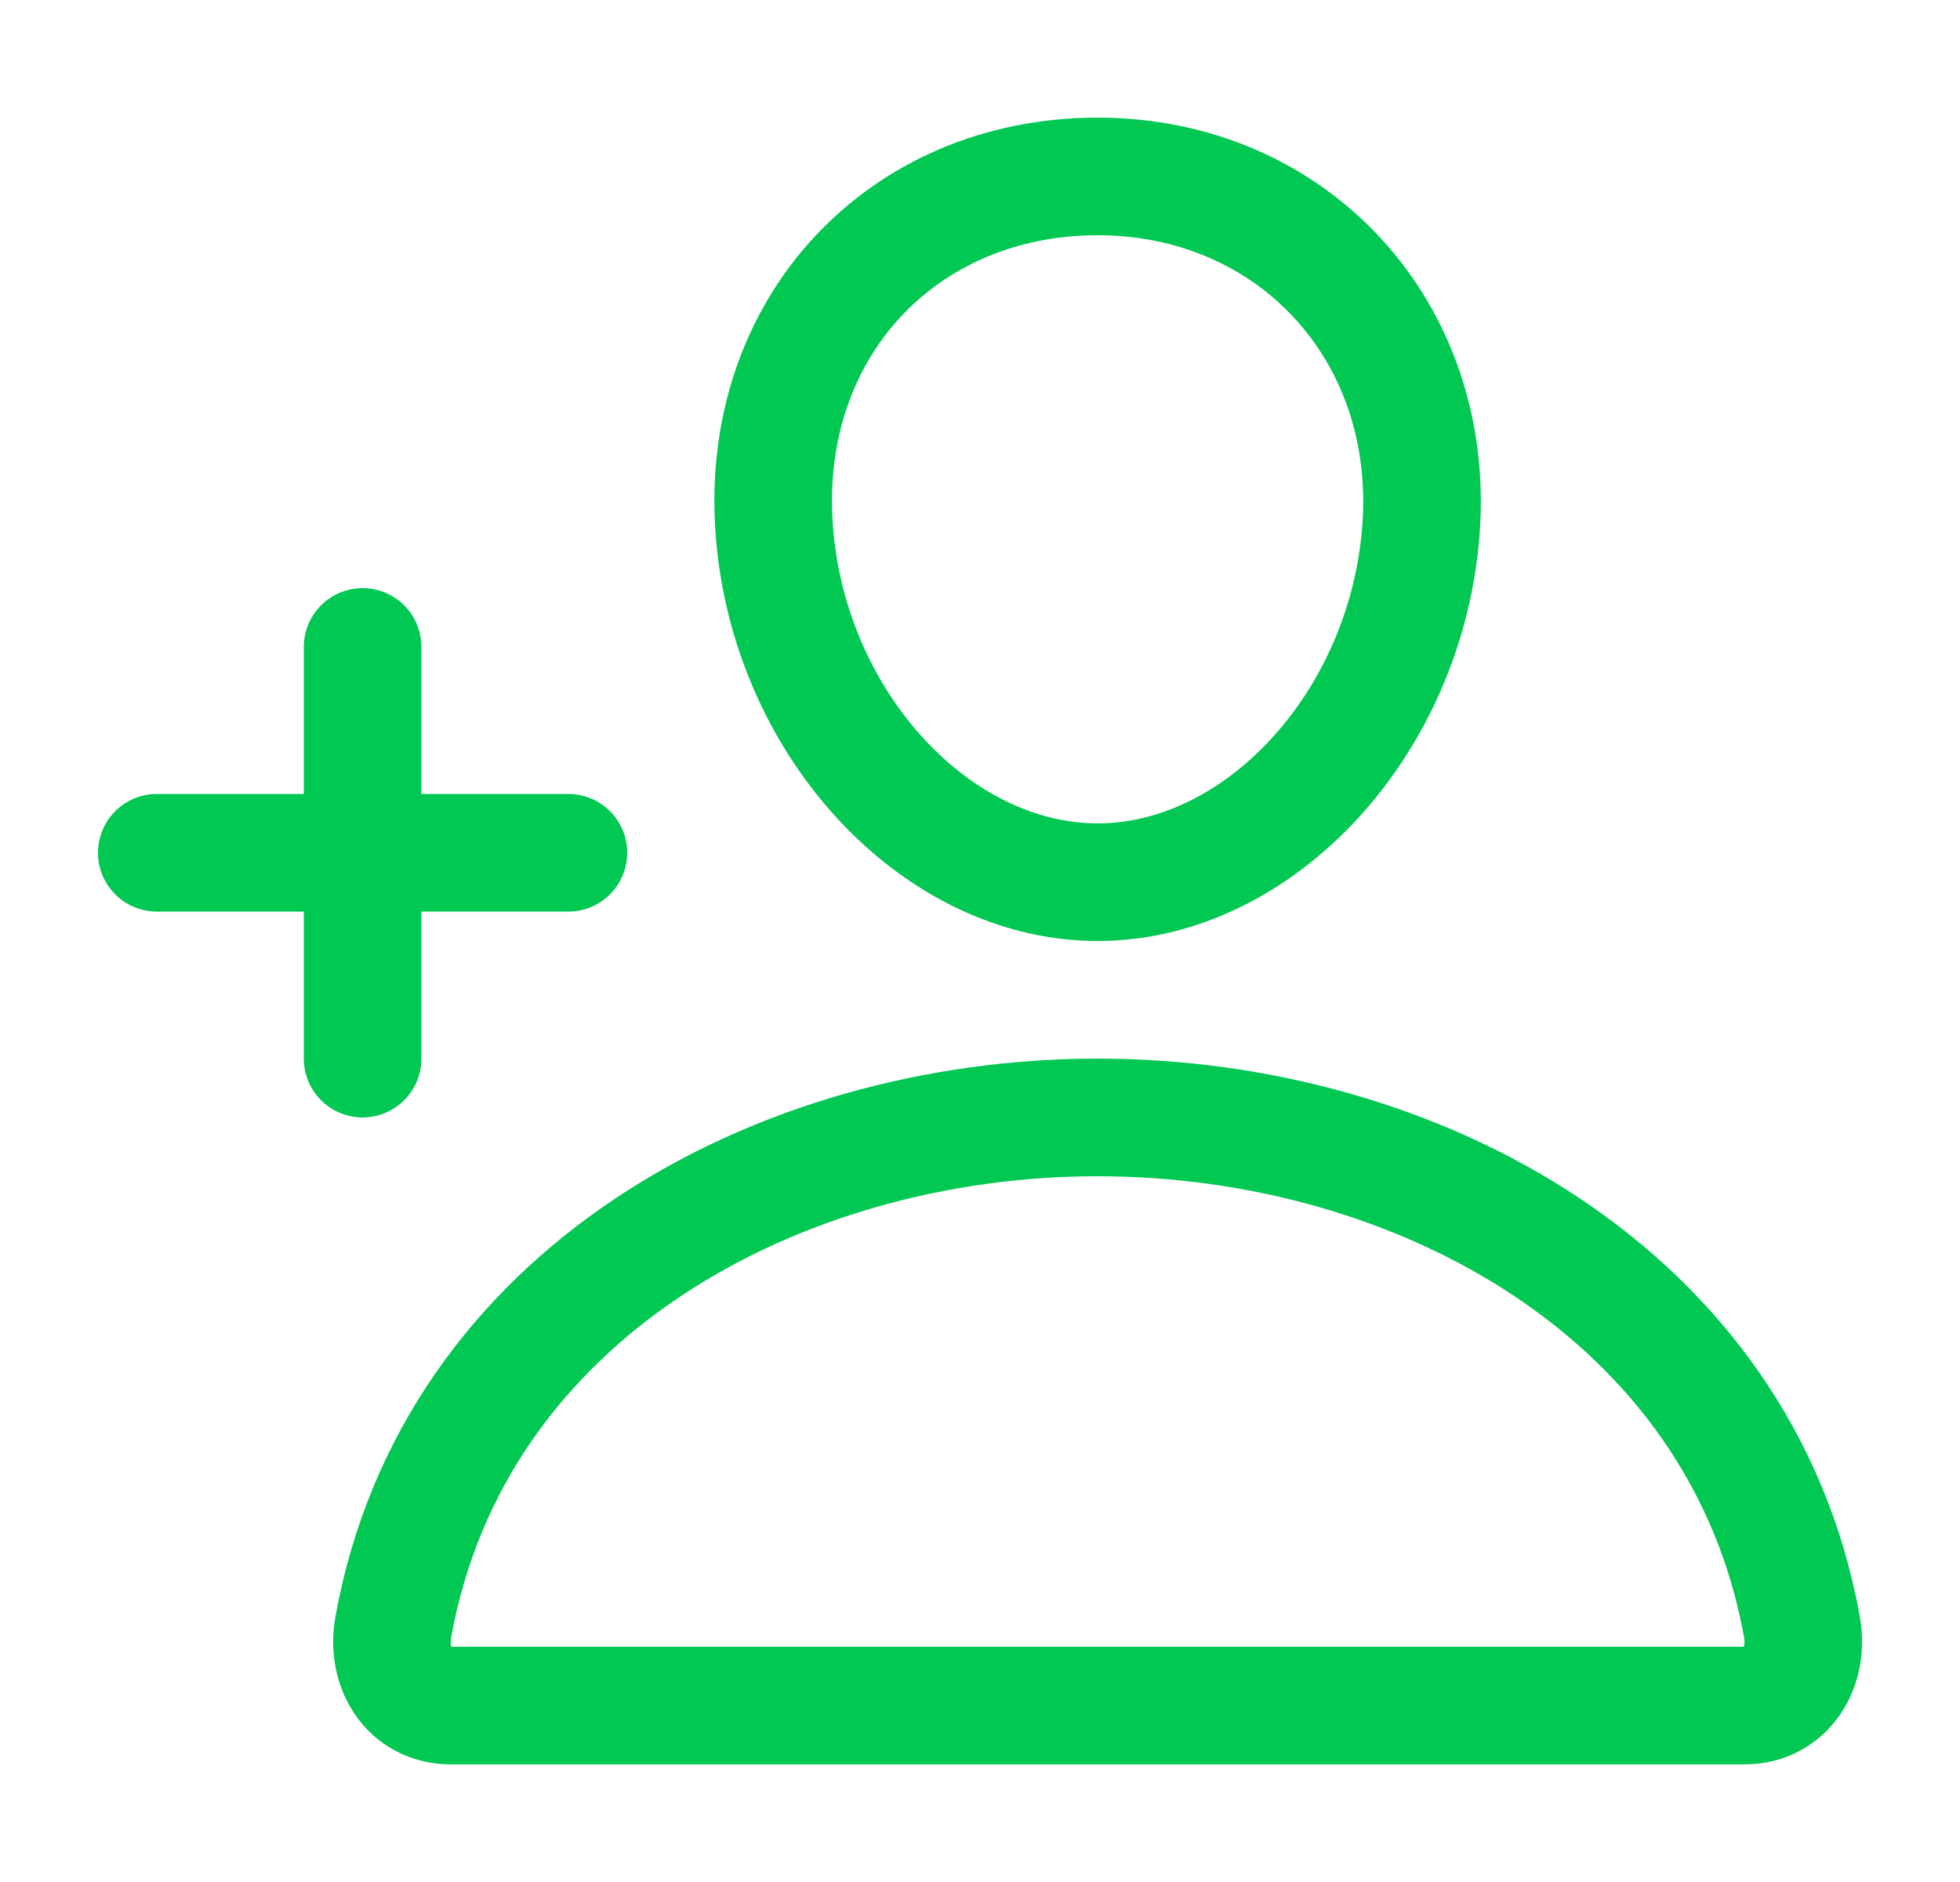
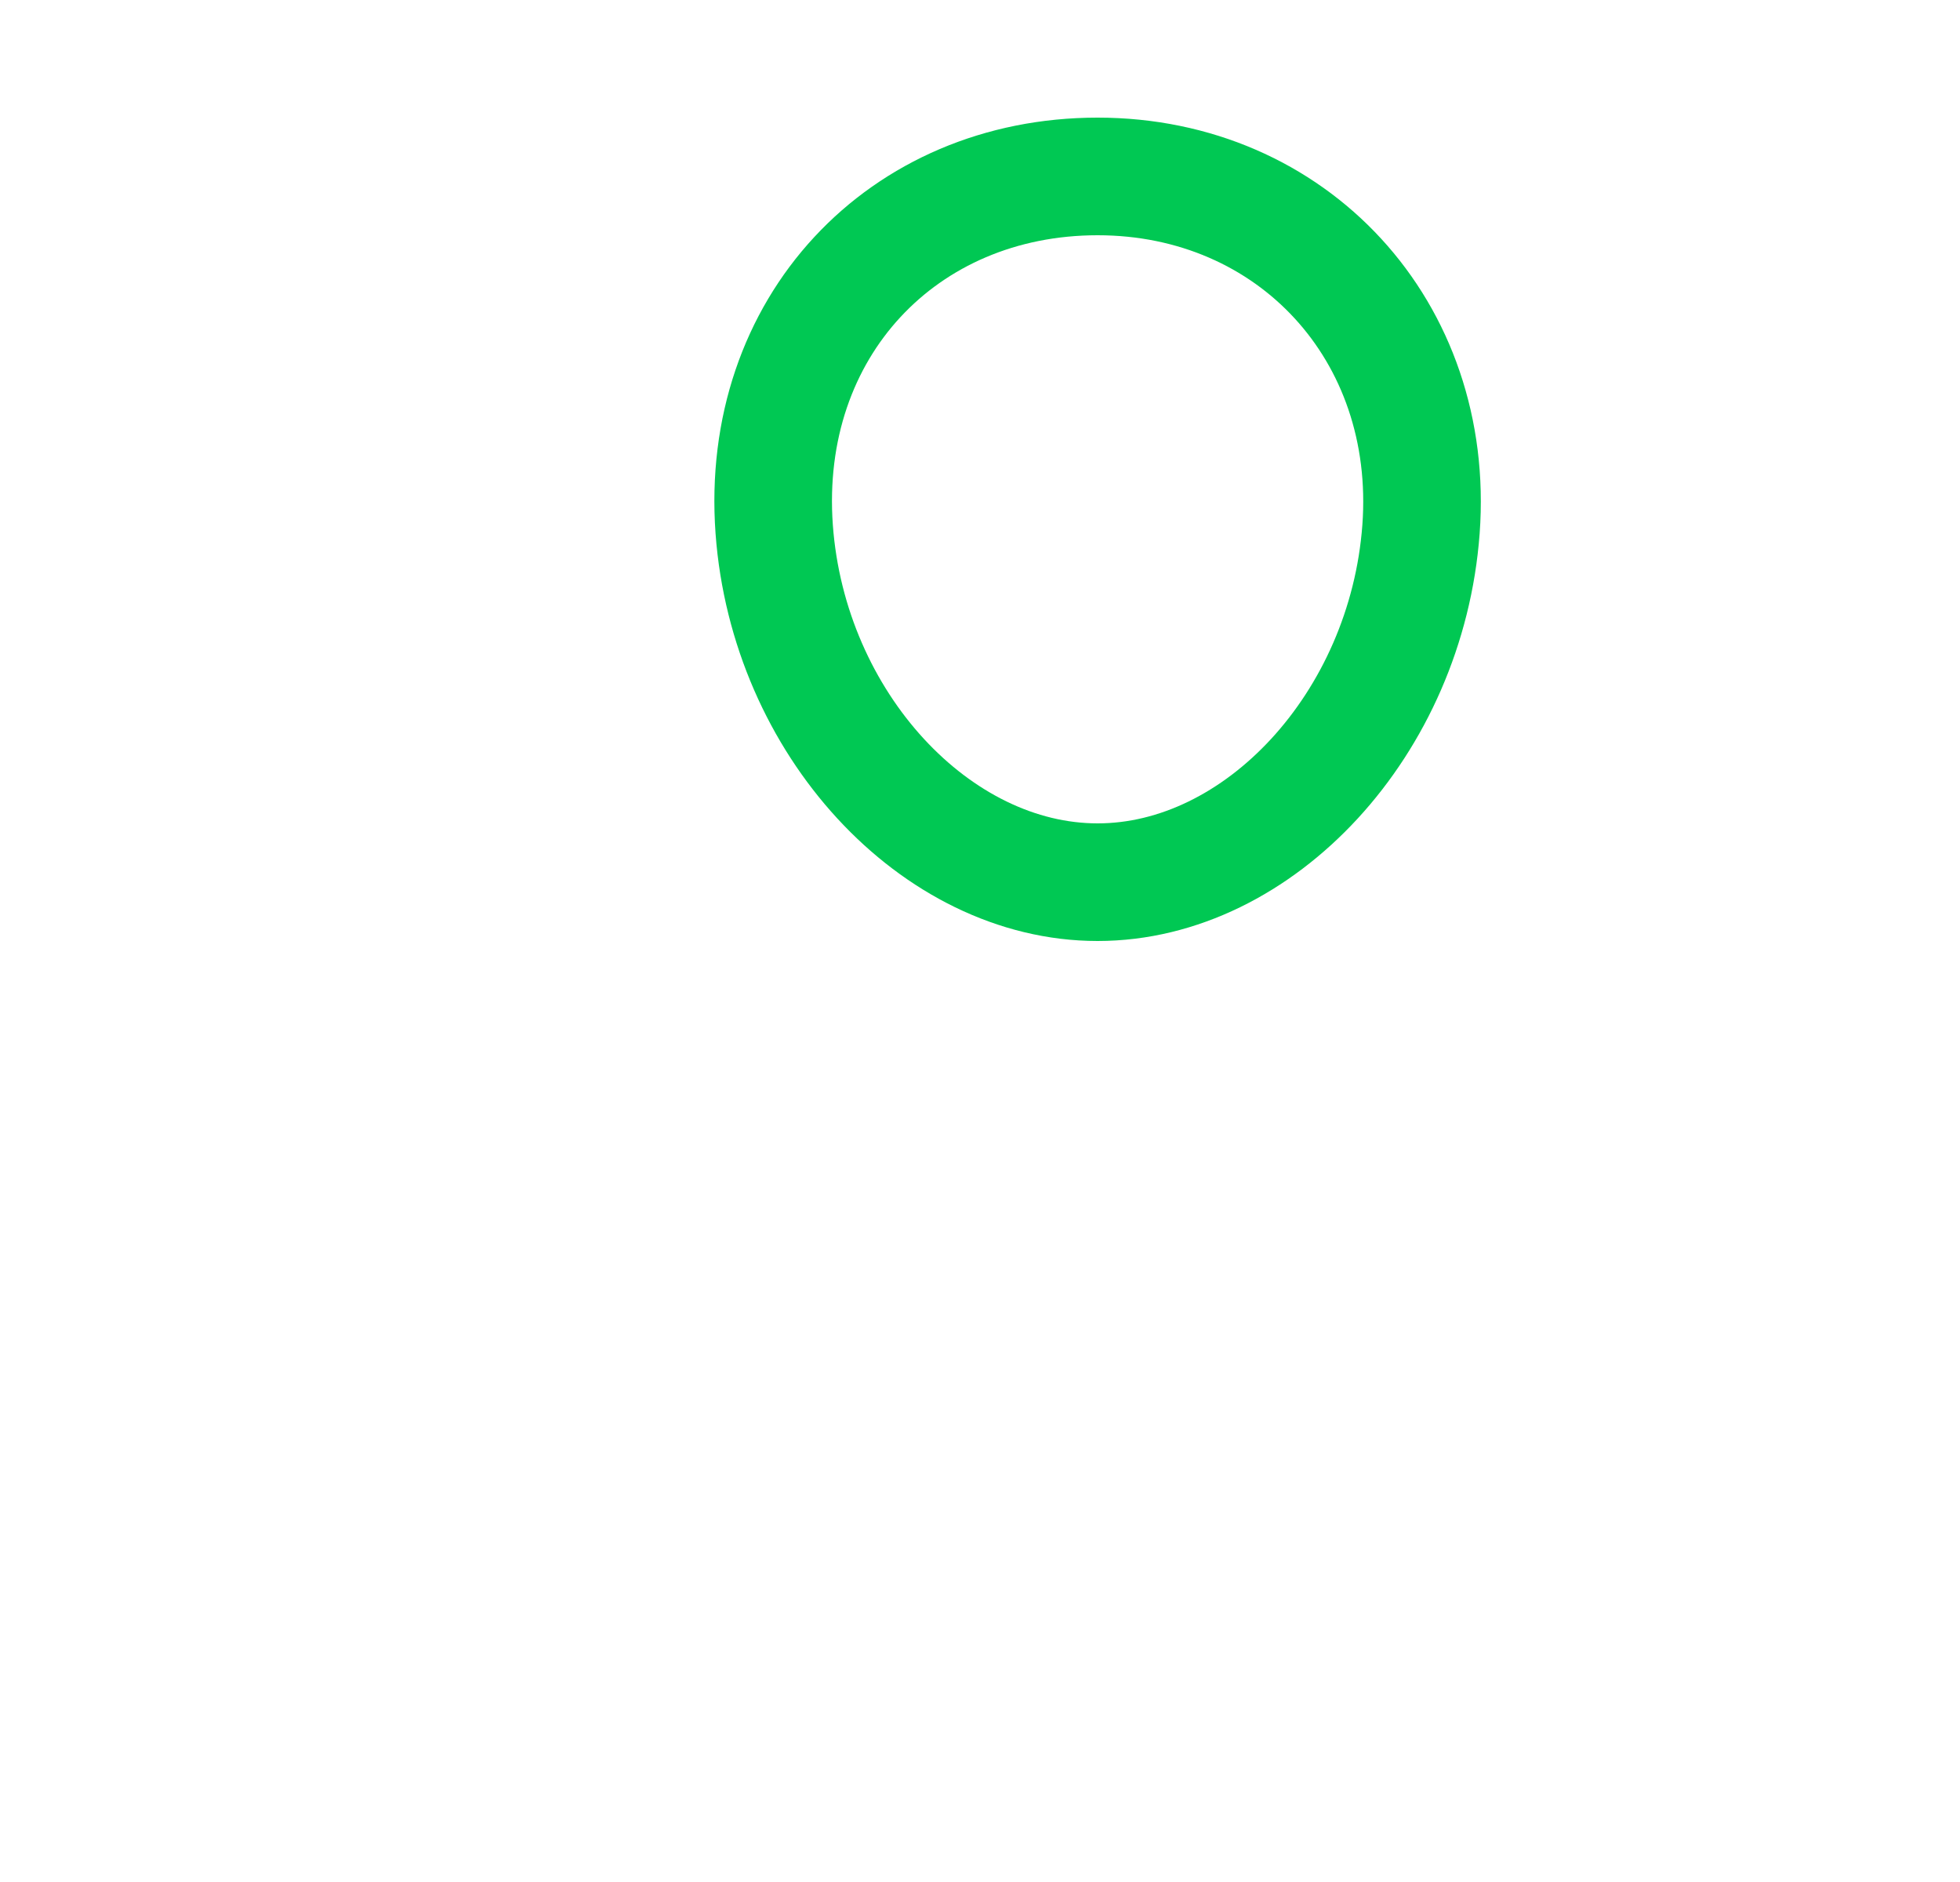
<svg xmlns="http://www.w3.org/2000/svg" width="25" height="24" viewBox="0 0 25 24" fill="none">
  <path d="M18.125 6.75C17.941 9.228 16.062 11.25 14 11.25C11.938 11.25 10.056 9.229 9.875 6.75C9.688 4.172 11.516 2.25 14 2.25C16.484 2.25 18.312 4.219 18.125 6.75Z" stroke="#00C853" stroke-width="1.5" stroke-linecap="round" stroke-linejoin="round" />
-   <path d="M14 14.25C9.922 14.25 5.783 16.5 5.017 20.747C4.923 21.259 5.214 21.75 5.75 21.75H22.25C22.786 21.75 23.076 21.259 22.984 20.747C22.217 16.5 18.078 14.25 14 14.25Z" stroke="#00C853" stroke-width="1.5" stroke-miterlimit="10" />
-   <path d="M4.625 8.25V13.5M7.25 10.875H2" stroke="#00C853" stroke-width="1.5" stroke-linecap="round" stroke-linejoin="round" />
</svg>